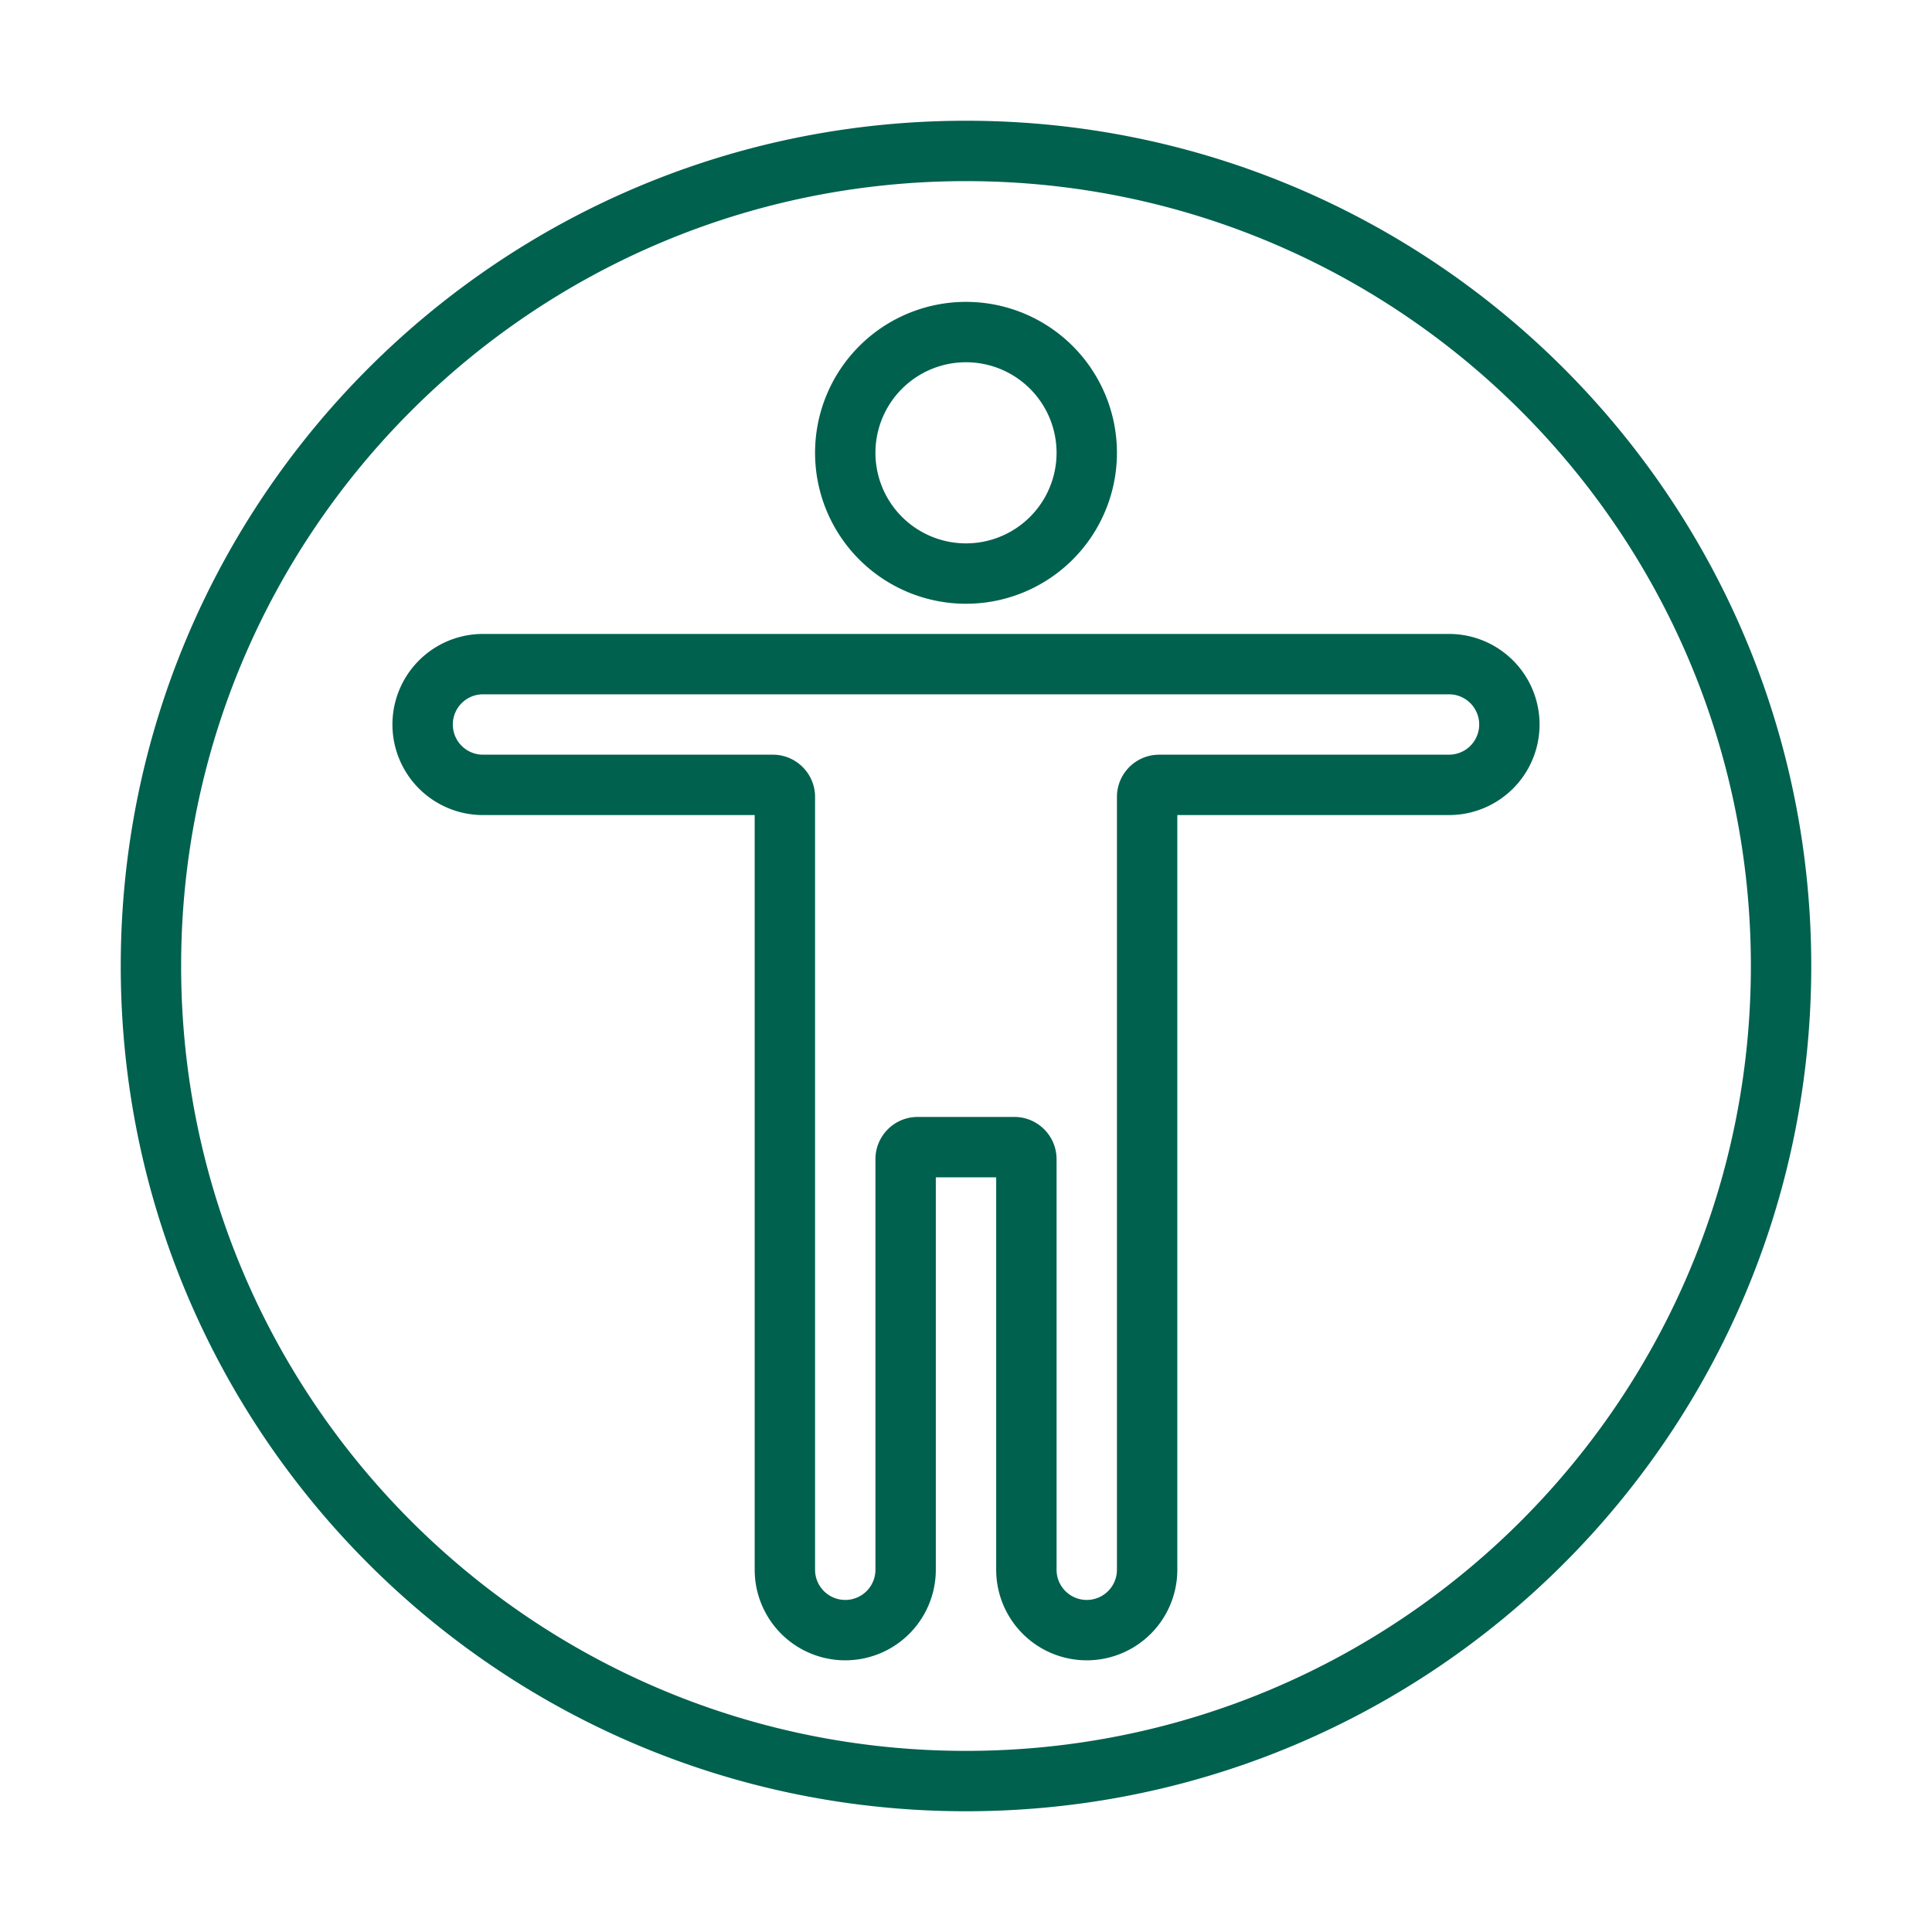
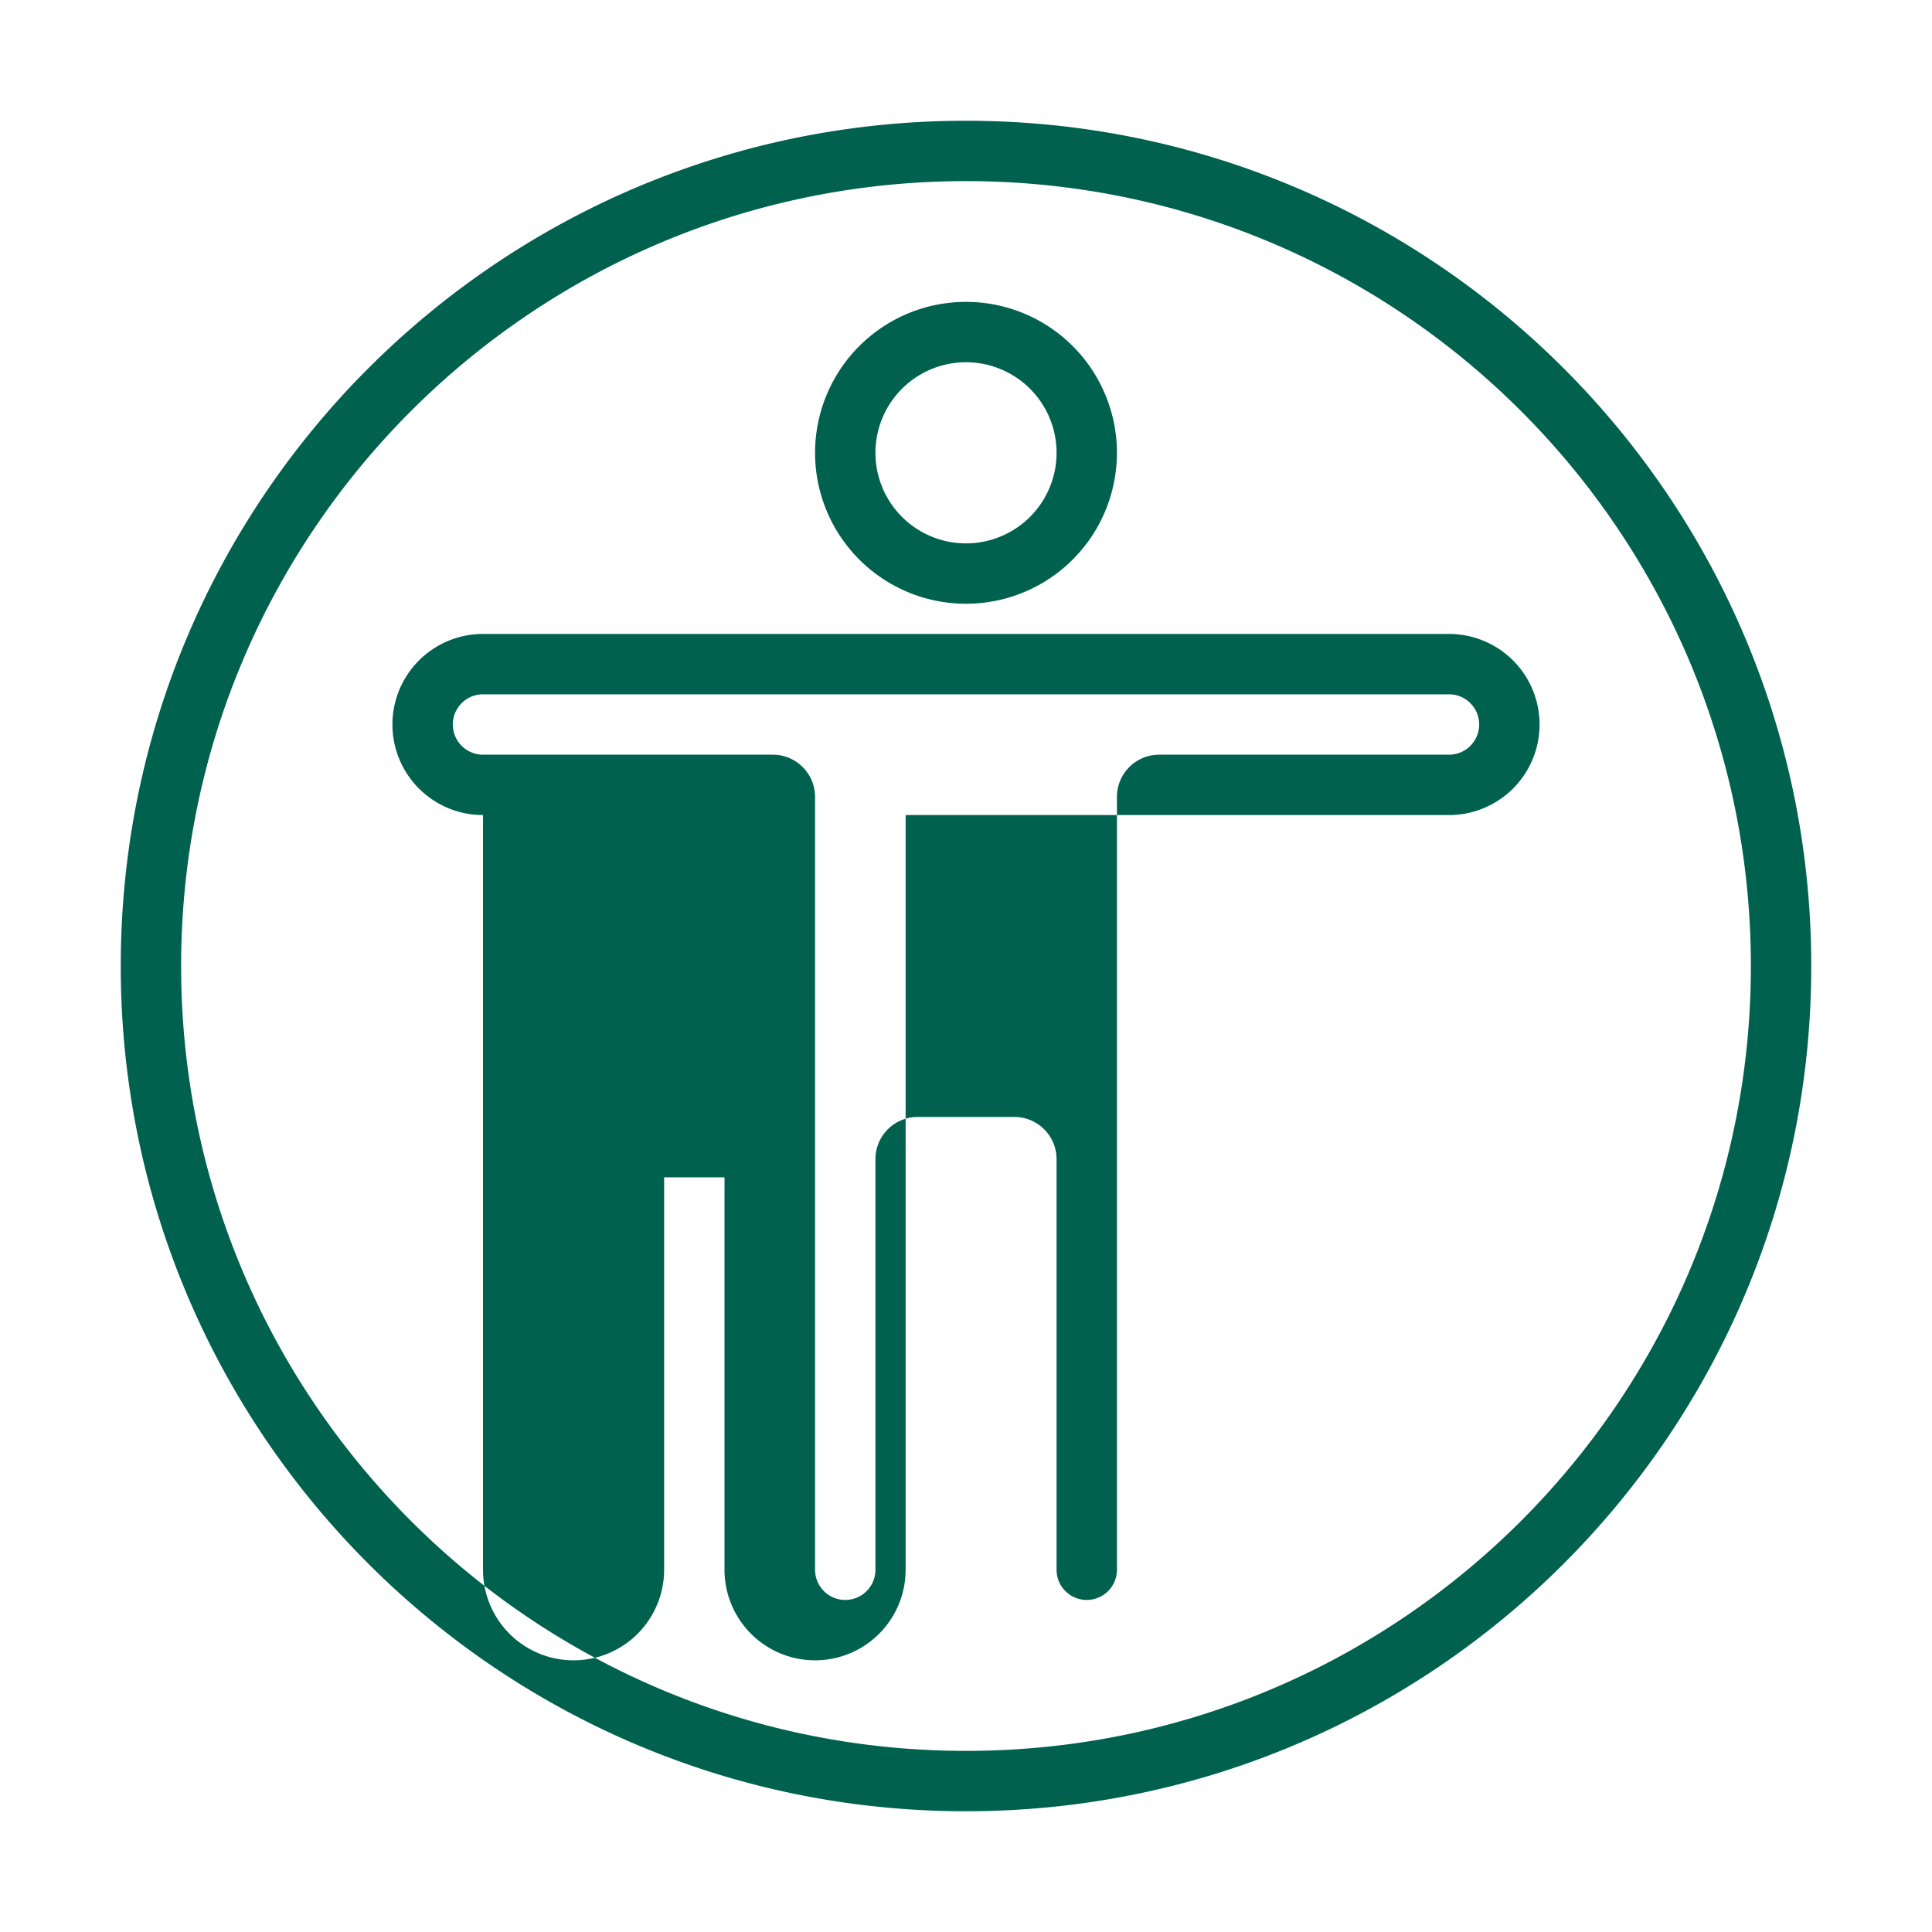
<svg xmlns="http://www.w3.org/2000/svg" fill="none" viewBox="0 0 72 72" width="48" height="48">
-   <path fill="#00614E" fill-rule="evenodd" d="M36 65.25c16.154 0 29.25-13.096 29.25-29.25S52.154 6.75 36 6.75 6.75 19.846 6.75 36 19.846 65.25 36 65.25m0 2.25c17.397 0 31.5-14.103 31.5-31.5S53.397 4.5 36 4.5 4.5 18.603 4.5 36 18.603 67.5 36 67.5m0-54a3.375 3.375 0 1 0 0 6.75 3.375 3.375 0 0 0 0-6.75m-5.625 3.375a5.625 5.625 0 1 1 11.25 0 5.625 5.625 0 0 1-11.25 0M16.875 27c0-.621.504-1.125 1.125-1.125h36a1.125 1.125 0 0 1 0 2.25H43.2c-.87 0-1.575.705-1.575 1.575v28.8a1.125 1.125 0 0 1-2.25 0V43.2c0-.87-.705-1.575-1.575-1.575h-3.6c-.87 0-1.575.705-1.575 1.575v15.3a1.125 1.125 0 0 1-2.25 0V29.7c0-.87-.705-1.575-1.575-1.575H18A1.125 1.125 0 0 1 16.875 27M18 23.625a3.375 3.375 0 1 0 0 6.75h10.125V58.5a3.375 3.375 0 1 0 6.75 0V43.875h2.25V58.5a3.375 3.375 0 1 0 6.75 0V30.375H54a3.375 3.375 0 1 0 0-6.75z" clip-rule="evenodd" />
+   <path fill="#00614E" fill-rule="evenodd" d="M36 65.25c16.154 0 29.25-13.096 29.25-29.25S52.154 6.75 36 6.75 6.75 19.846 6.75 36 19.846 65.25 36 65.25m0 2.25c17.397 0 31.5-14.103 31.5-31.5S53.397 4.5 36 4.5 4.5 18.603 4.5 36 18.603 67.5 36 67.5m0-54a3.375 3.375 0 1 0 0 6.75 3.375 3.375 0 0 0 0-6.75m-5.625 3.375a5.625 5.625 0 1 1 11.25 0 5.625 5.625 0 0 1-11.25 0M16.875 27c0-.621.504-1.125 1.125-1.125h36a1.125 1.125 0 0 1 0 2.25H43.2c-.87 0-1.575.705-1.575 1.575v28.8a1.125 1.125 0 0 1-2.25 0V43.2c0-.87-.705-1.575-1.575-1.575h-3.6c-.87 0-1.575.705-1.575 1.575v15.3a1.125 1.125 0 0 1-2.25 0V29.7c0-.87-.705-1.575-1.575-1.575H18A1.125 1.125 0 0 1 16.875 27M18 23.625a3.375 3.375 0 1 0 0 6.75V58.5a3.375 3.375 0 1 0 6.75 0V43.875h2.25V58.5a3.375 3.375 0 1 0 6.75 0V30.375H54a3.375 3.375 0 1 0 0-6.75z" clip-rule="evenodd" />
</svg>